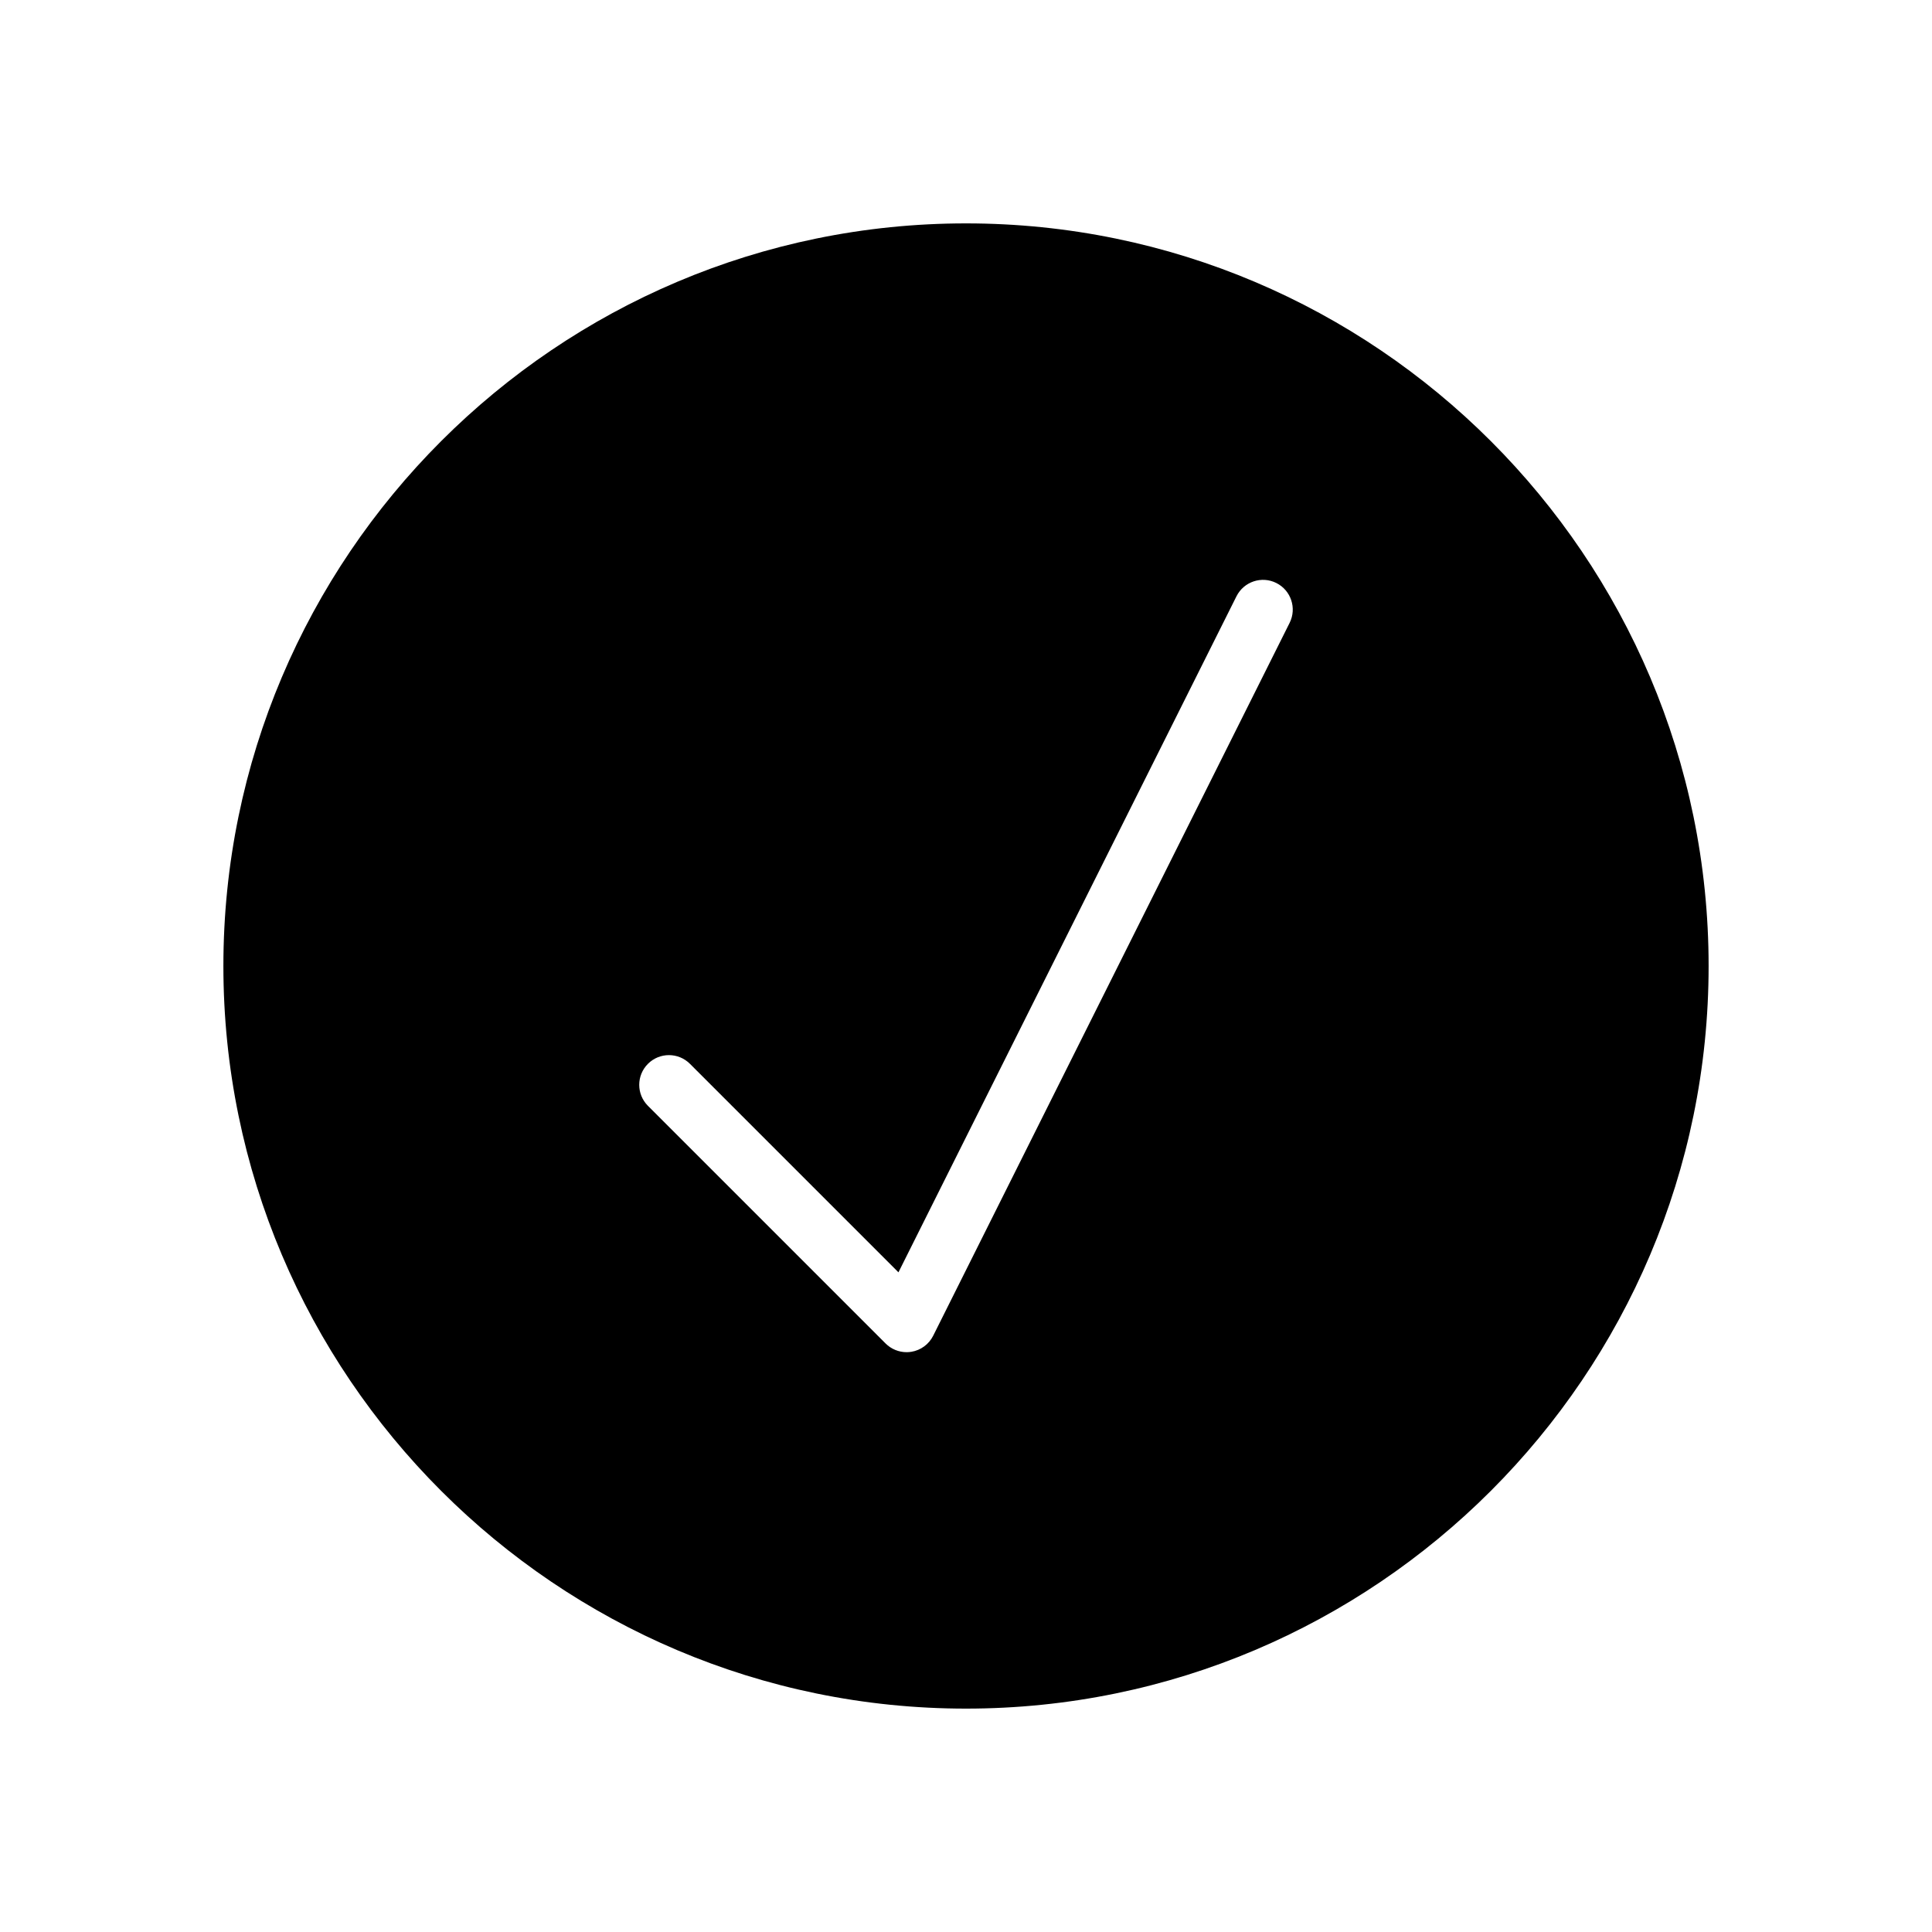
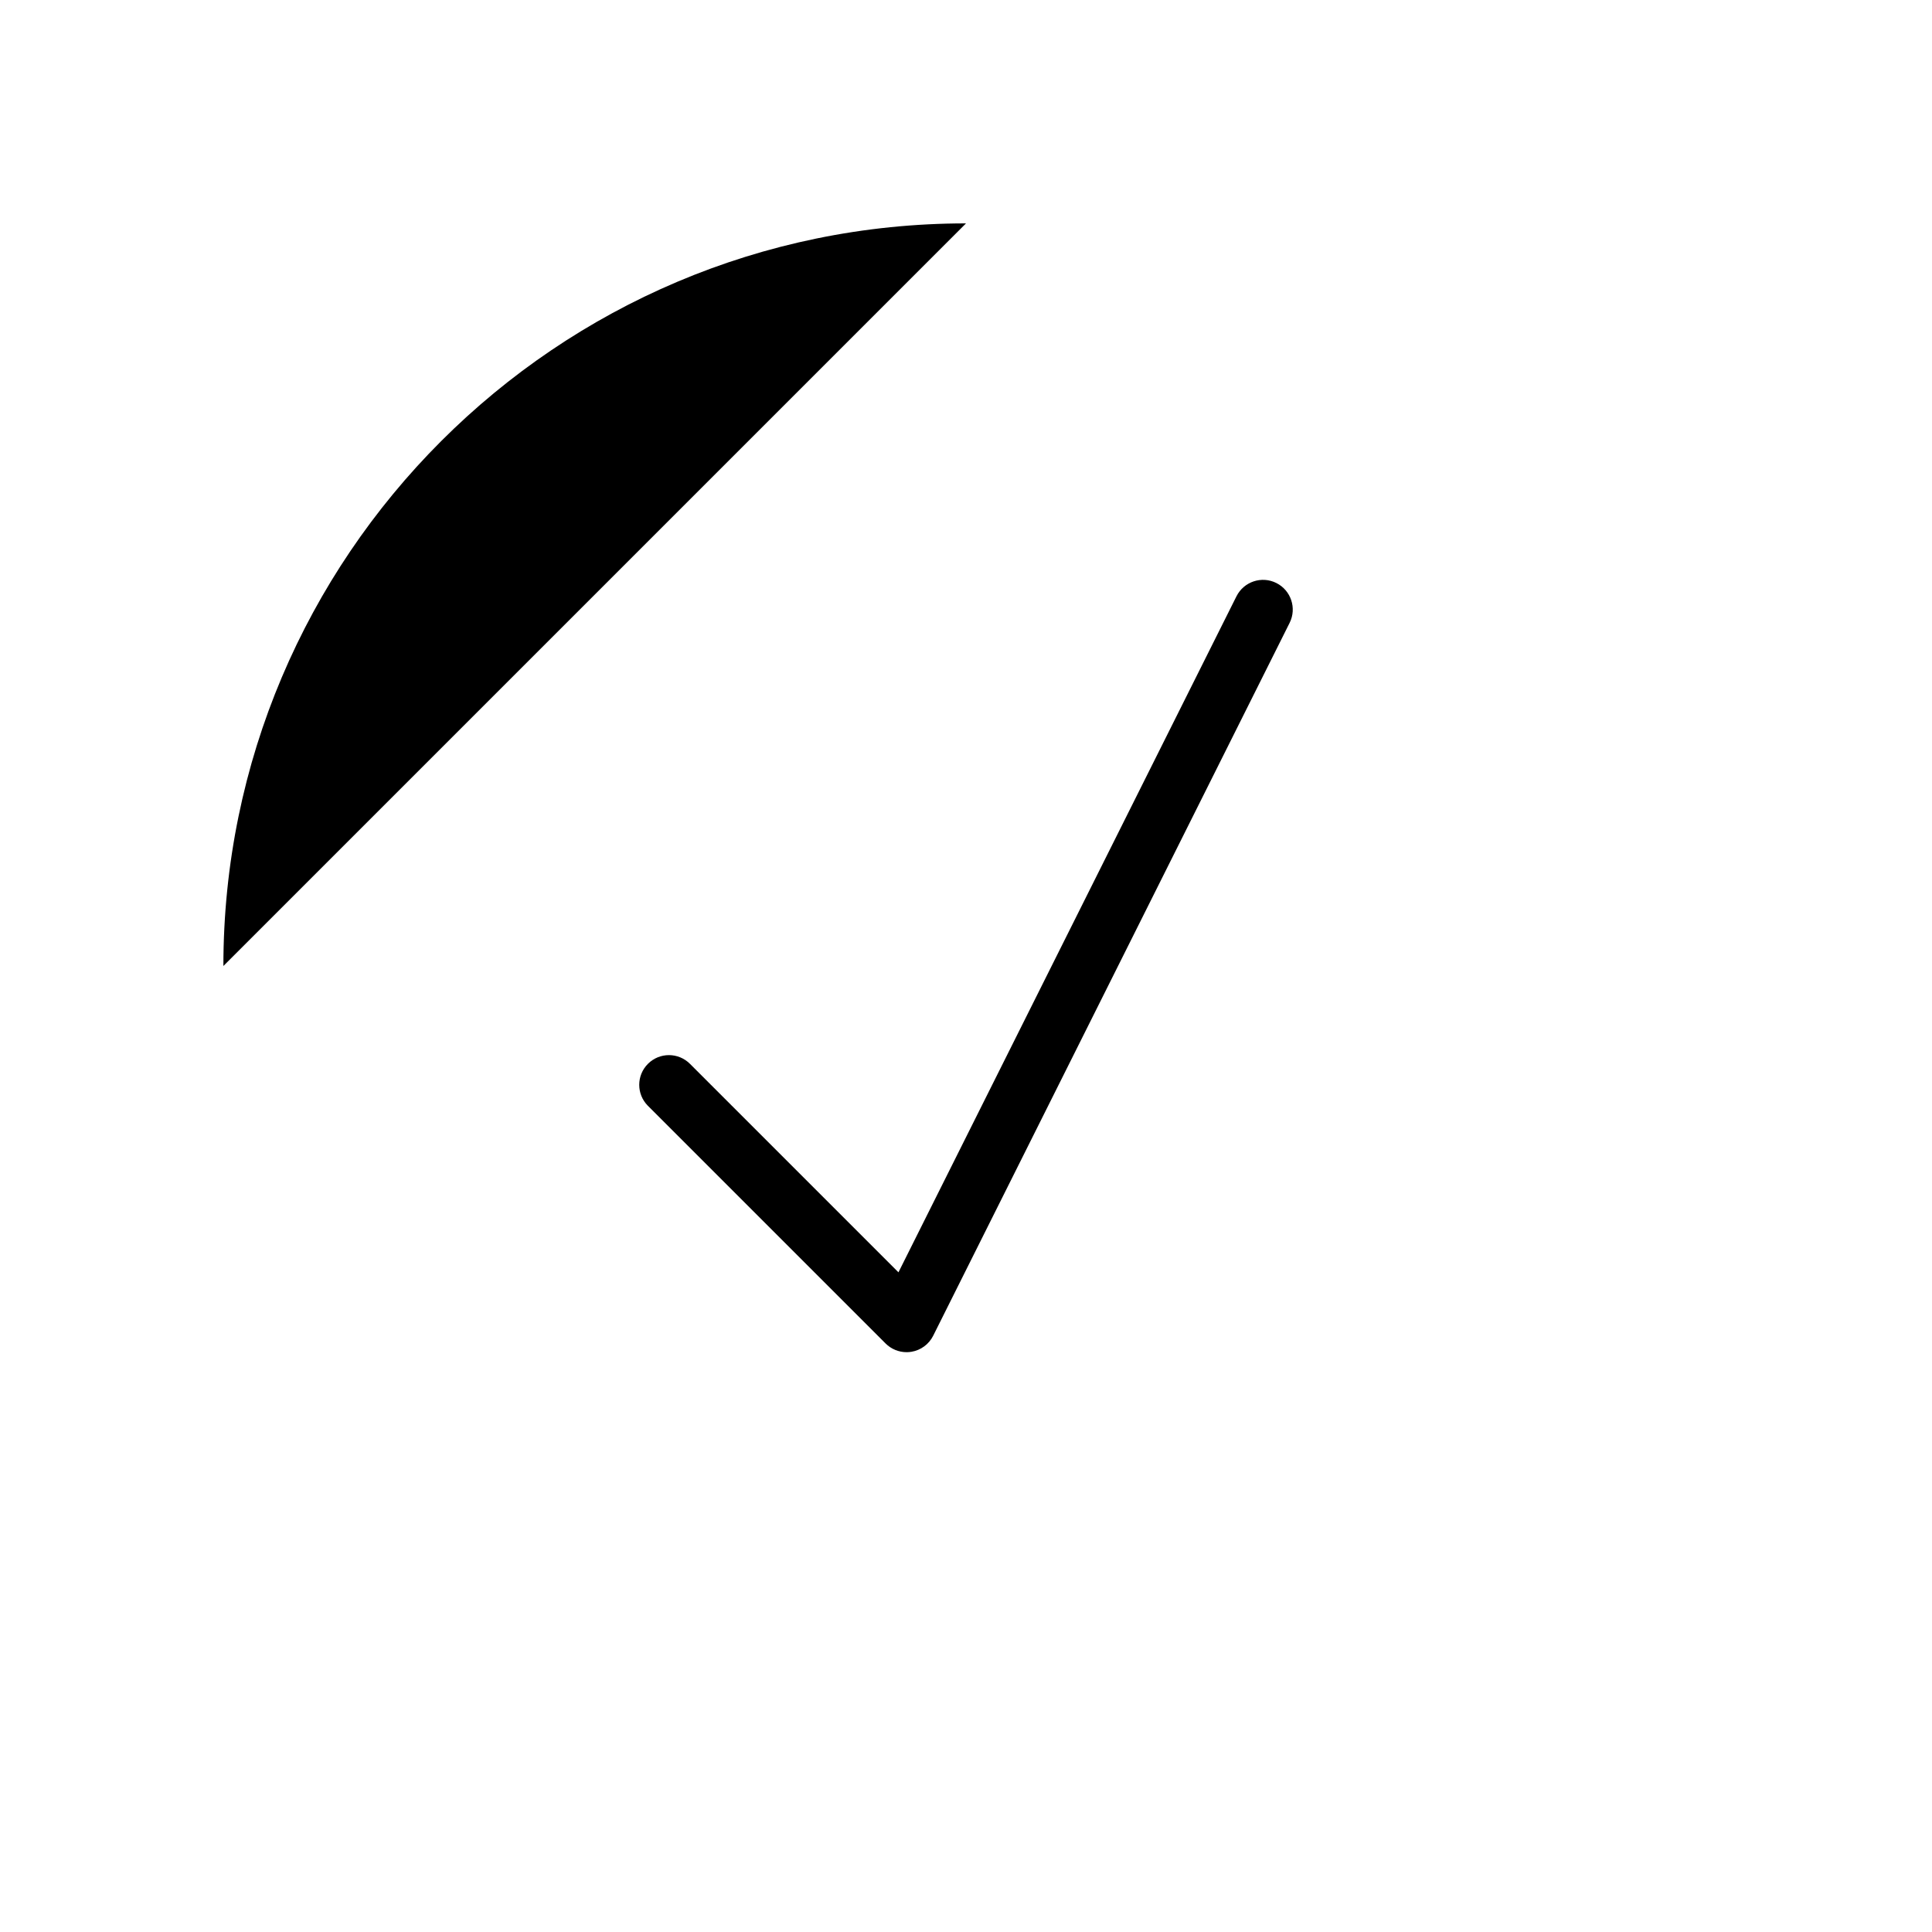
<svg xmlns="http://www.w3.org/2000/svg" fill="#000000" width="800px" height="800px" version="1.1" viewBox="144 144 512 512">
-   <path d="m400 203.2c-108.52 0-196.8 88.285-196.8 196.8s88.285 196.8 196.8 196.8 196.8-88.285 196.8-196.8-88.285-196.8-196.8-196.8zm85.766 105.86-94.465 188.93c-1.133 2.258-3.281 3.84-5.777 4.25-0.434 0.07-0.852 0.102-1.27 0.102-2.07 0-4.078-0.82-5.566-2.305l-62.977-62.977c-3.078-3.078-3.078-8.055 0-11.133 3.078-3.078 8.055-3.078 11.133 0l55.254 55.254 89.582-179.16c1.953-3.891 6.676-5.465 10.562-3.519 3.883 1.945 5.465 6.668 3.523 10.559z" />
+   <path d="m400 203.2c-108.52 0-196.8 88.285-196.8 196.8zm85.766 105.86-94.465 188.93c-1.133 2.258-3.281 3.84-5.777 4.25-0.434 0.07-0.852 0.102-1.27 0.102-2.07 0-4.078-0.82-5.566-2.305l-62.977-62.977c-3.078-3.078-3.078-8.055 0-11.133 3.078-3.078 8.055-3.078 11.133 0l55.254 55.254 89.582-179.16c1.953-3.891 6.676-5.465 10.562-3.519 3.883 1.945 5.465 6.668 3.523 10.559z" />
</svg>